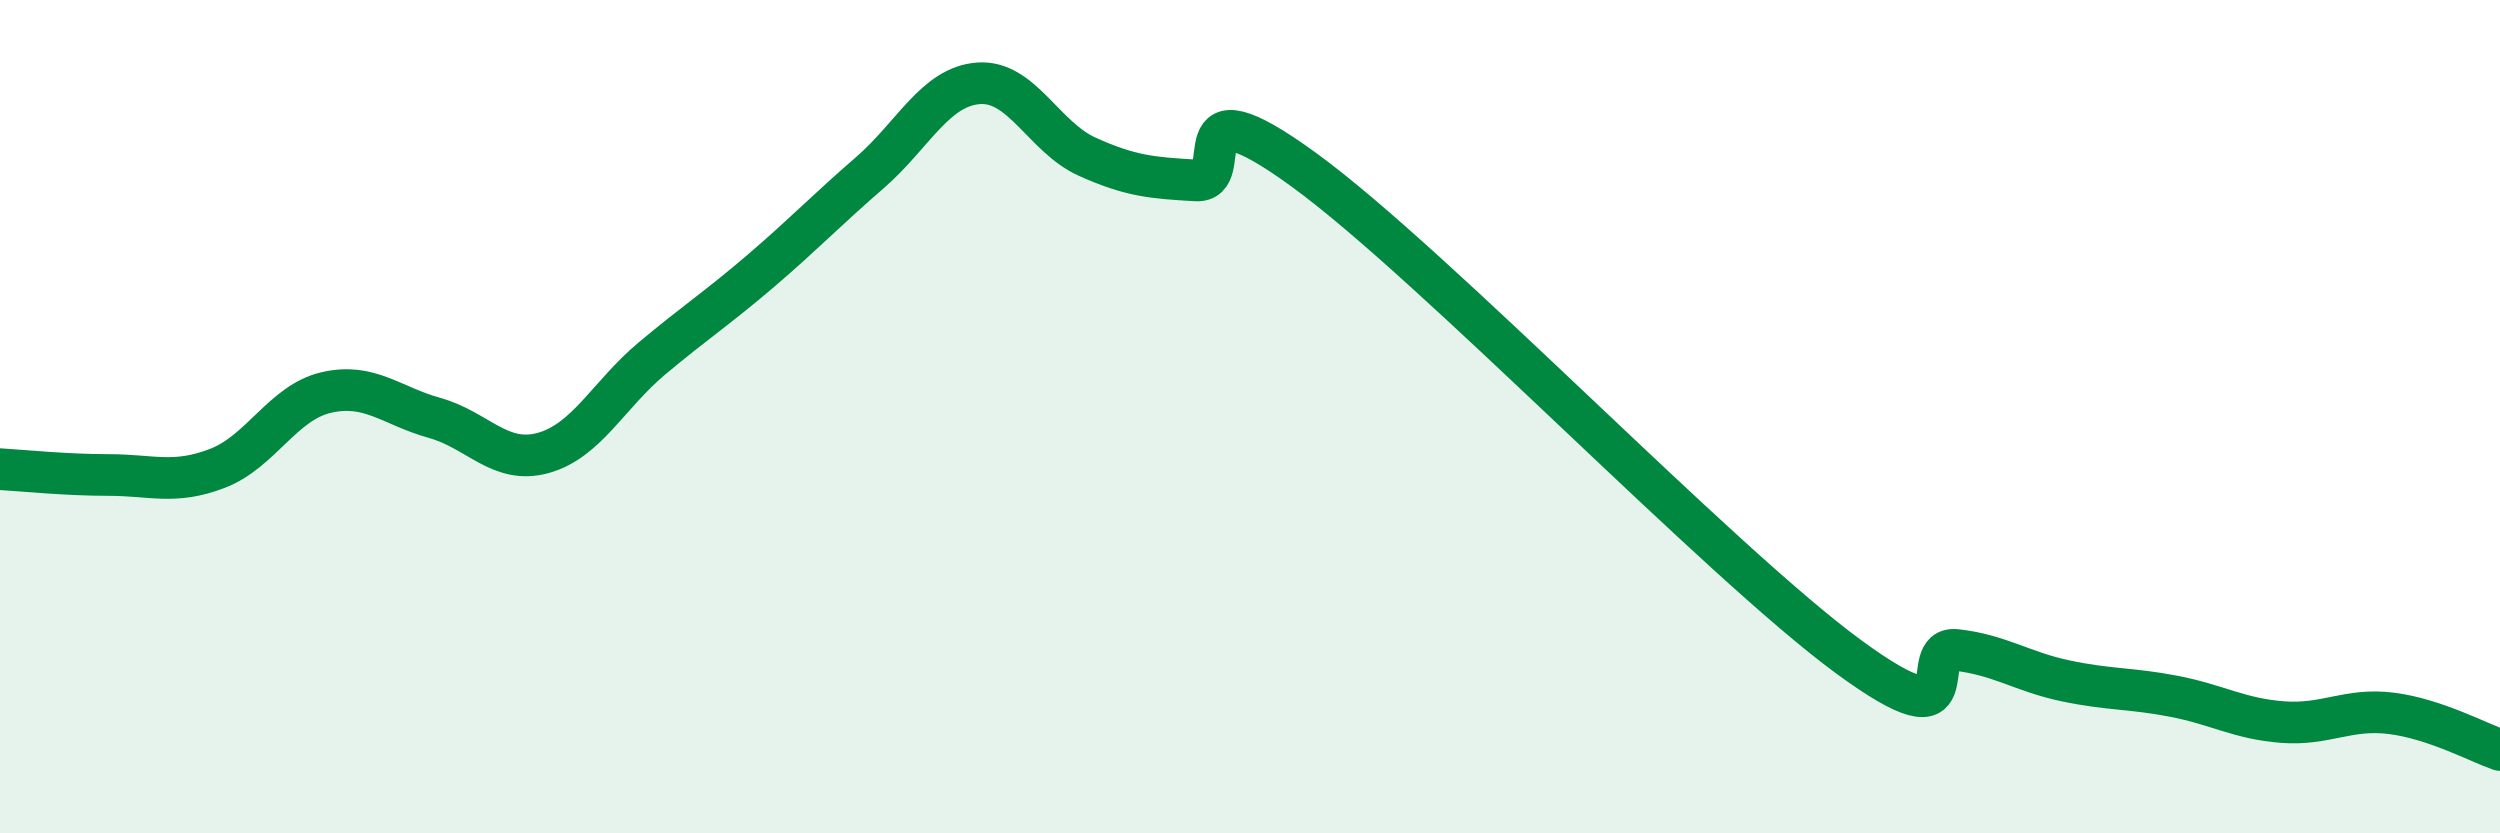
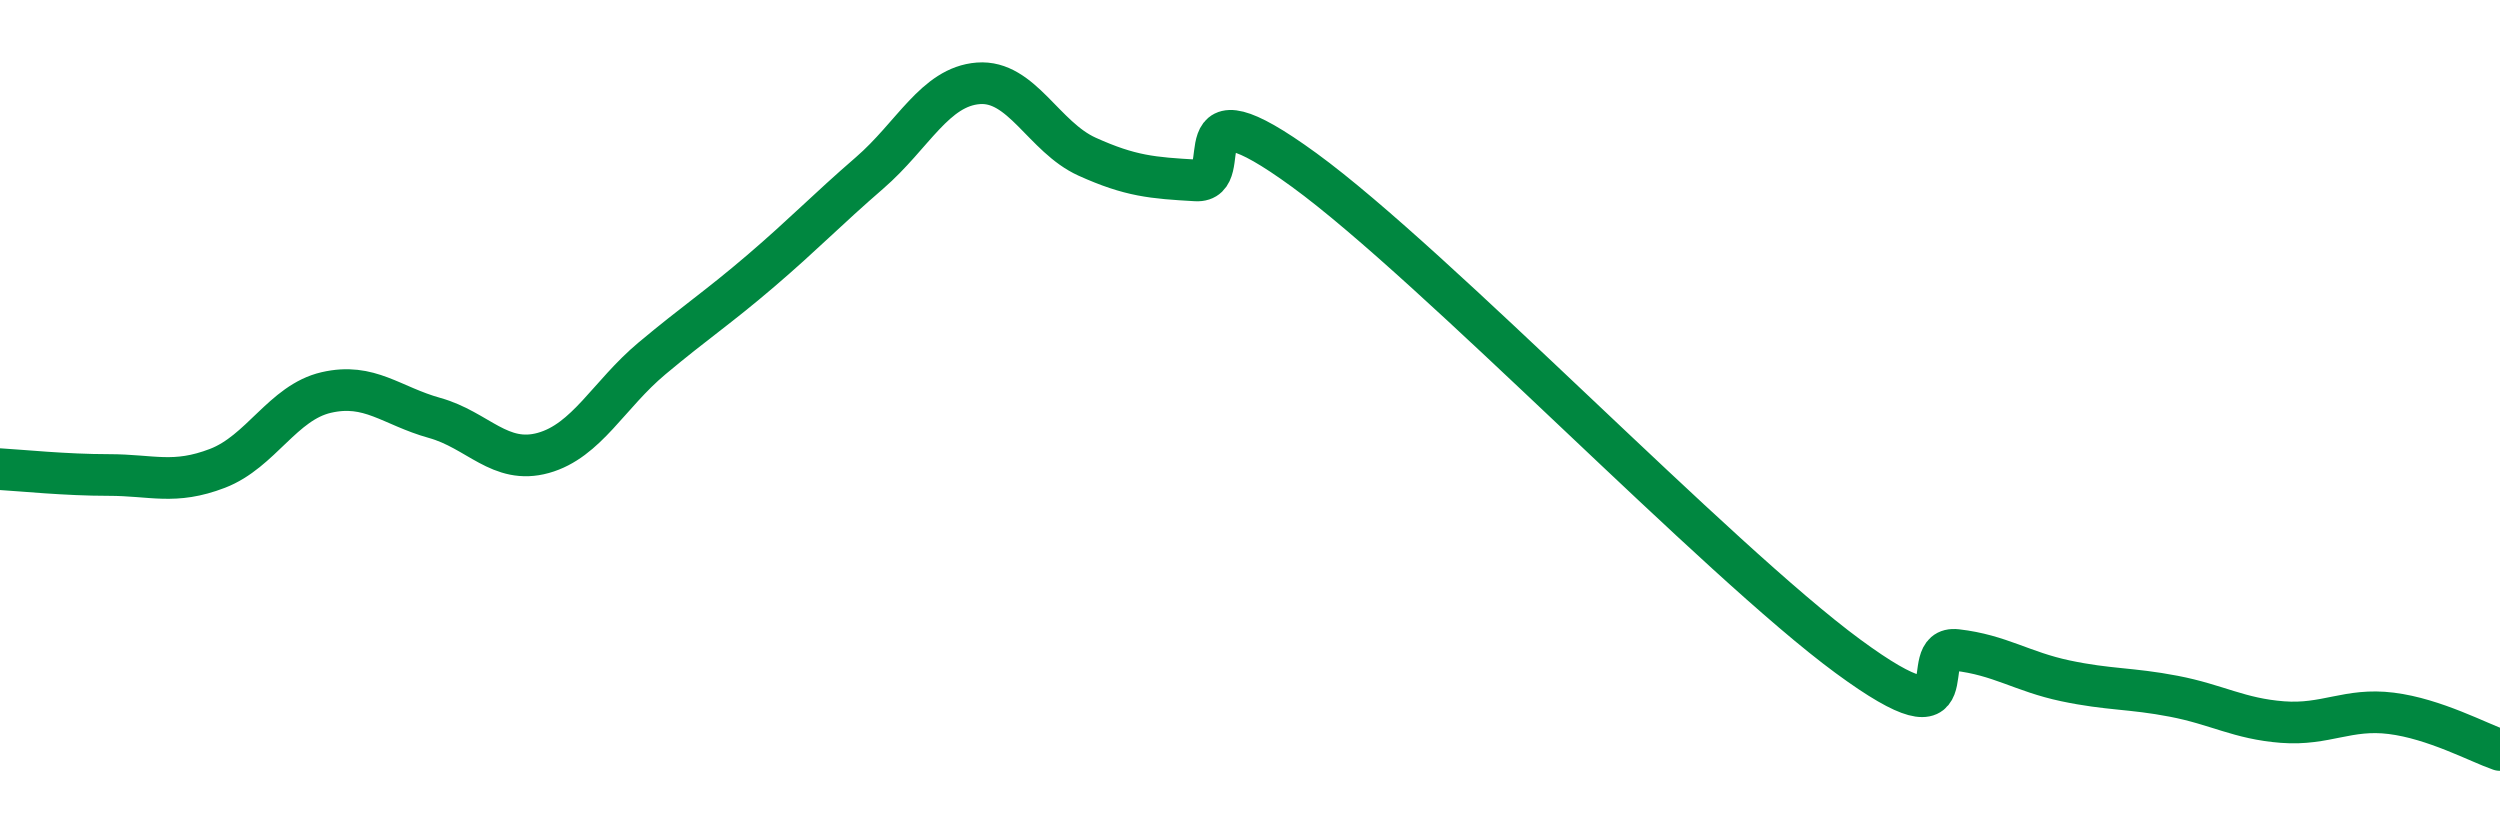
<svg xmlns="http://www.w3.org/2000/svg" width="60" height="20" viewBox="0 0 60 20">
-   <path d="M 0,11.26 C 0.52,11.29 1.57,11.4 2.61,11.4 C 3.65,11.4 4.18,11.64 5.22,11.24 C 6.26,10.84 6.79,9.66 7.83,9.42 C 8.87,9.18 9.39,9.74 10.43,10.03 C 11.47,10.32 12,11.16 13.04,10.87 C 14.08,10.58 14.61,9.47 15.65,8.6 C 16.69,7.73 17.22,7.39 18.26,6.5 C 19.3,5.61 19.83,5.05 20.87,4.15 C 21.91,3.25 22.44,2.08 23.48,2 C 24.52,1.92 25.05,3.29 26.09,3.76 C 27.13,4.23 27.66,4.27 28.7,4.33 C 29.74,4.39 28.17,1.8 31.3,4.08 C 34.43,6.36 41.22,13.45 44.35,15.75 C 47.48,18.05 45.92,15.48 46.96,15.6 C 48,15.72 48.53,16.12 49.57,16.34 C 50.61,16.56 51.13,16.51 52.17,16.71 C 53.21,16.91 53.74,17.25 54.78,17.33 C 55.82,17.41 56.35,16.99 57.39,17.12 C 58.43,17.25 59.48,17.82 60,18L60 20L0 20Z" fill="#008740" opacity="0.1" stroke-linecap="round" stroke-linejoin="round" />
  <path d="M 0,11.26 C 0.52,11.29 1.57,11.4 2.61,11.4 C 3.65,11.4 4.18,11.64 5.22,11.24 C 6.26,10.84 6.79,9.66 7.83,9.42 C 8.87,9.18 9.39,9.74 10.43,10.03 C 11.47,10.32 12,11.16 13.04,10.87 C 14.08,10.58 14.61,9.47 15.65,8.6 C 16.69,7.73 17.22,7.39 18.26,6.5 C 19.3,5.61 19.83,5.05 20.87,4.15 C 21.91,3.25 22.44,2.08 23.48,2 C 24.52,1.92 25.05,3.29 26.09,3.76 C 27.13,4.23 27.66,4.27 28.7,4.33 C 29.74,4.39 28.17,1.8 31.3,4.08 C 34.43,6.36 41.22,13.45 44.35,15.75 C 47.48,18.05 45.92,15.48 46.96,15.6 C 48,15.72 48.53,16.12 49.57,16.34 C 50.61,16.56 51.13,16.51 52.17,16.71 C 53.21,16.91 53.74,17.25 54.78,17.33 C 55.82,17.41 56.35,16.99 57.39,17.12 C 58.43,17.25 59.48,17.82 60,18" stroke="#008740" stroke-width="1" fill="none" stroke-linecap="round" stroke-linejoin="round" />
</svg>